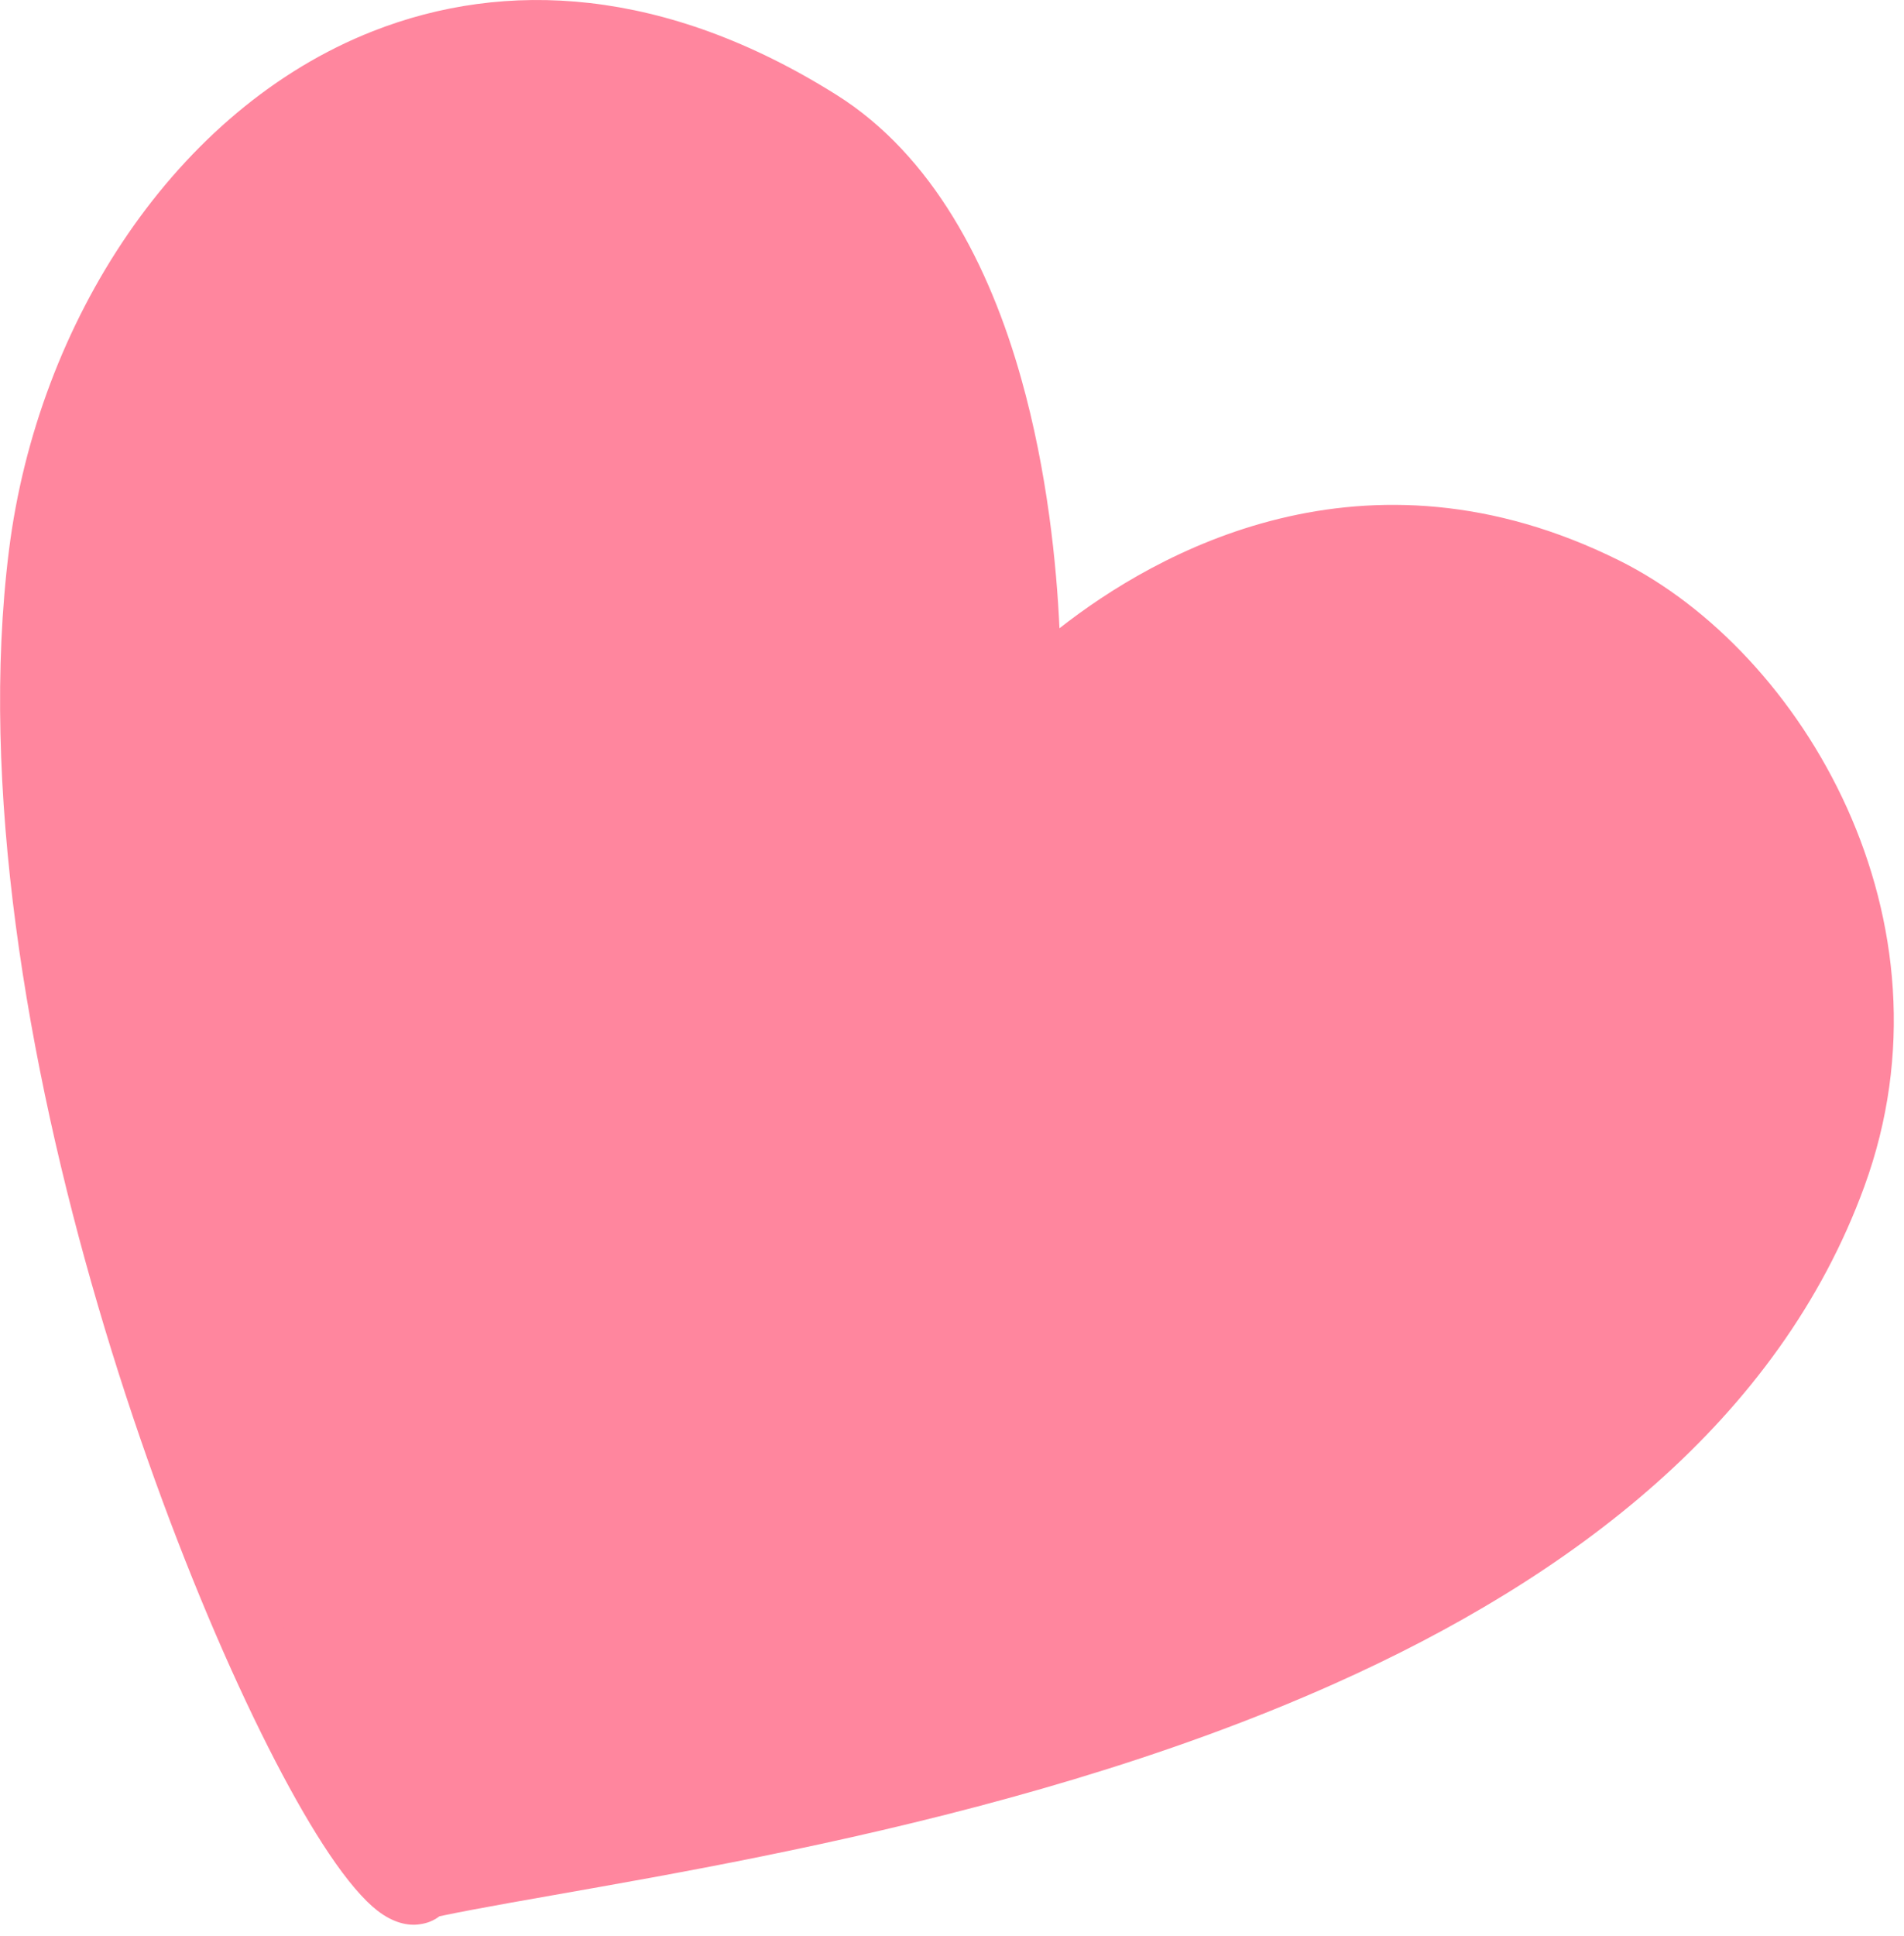
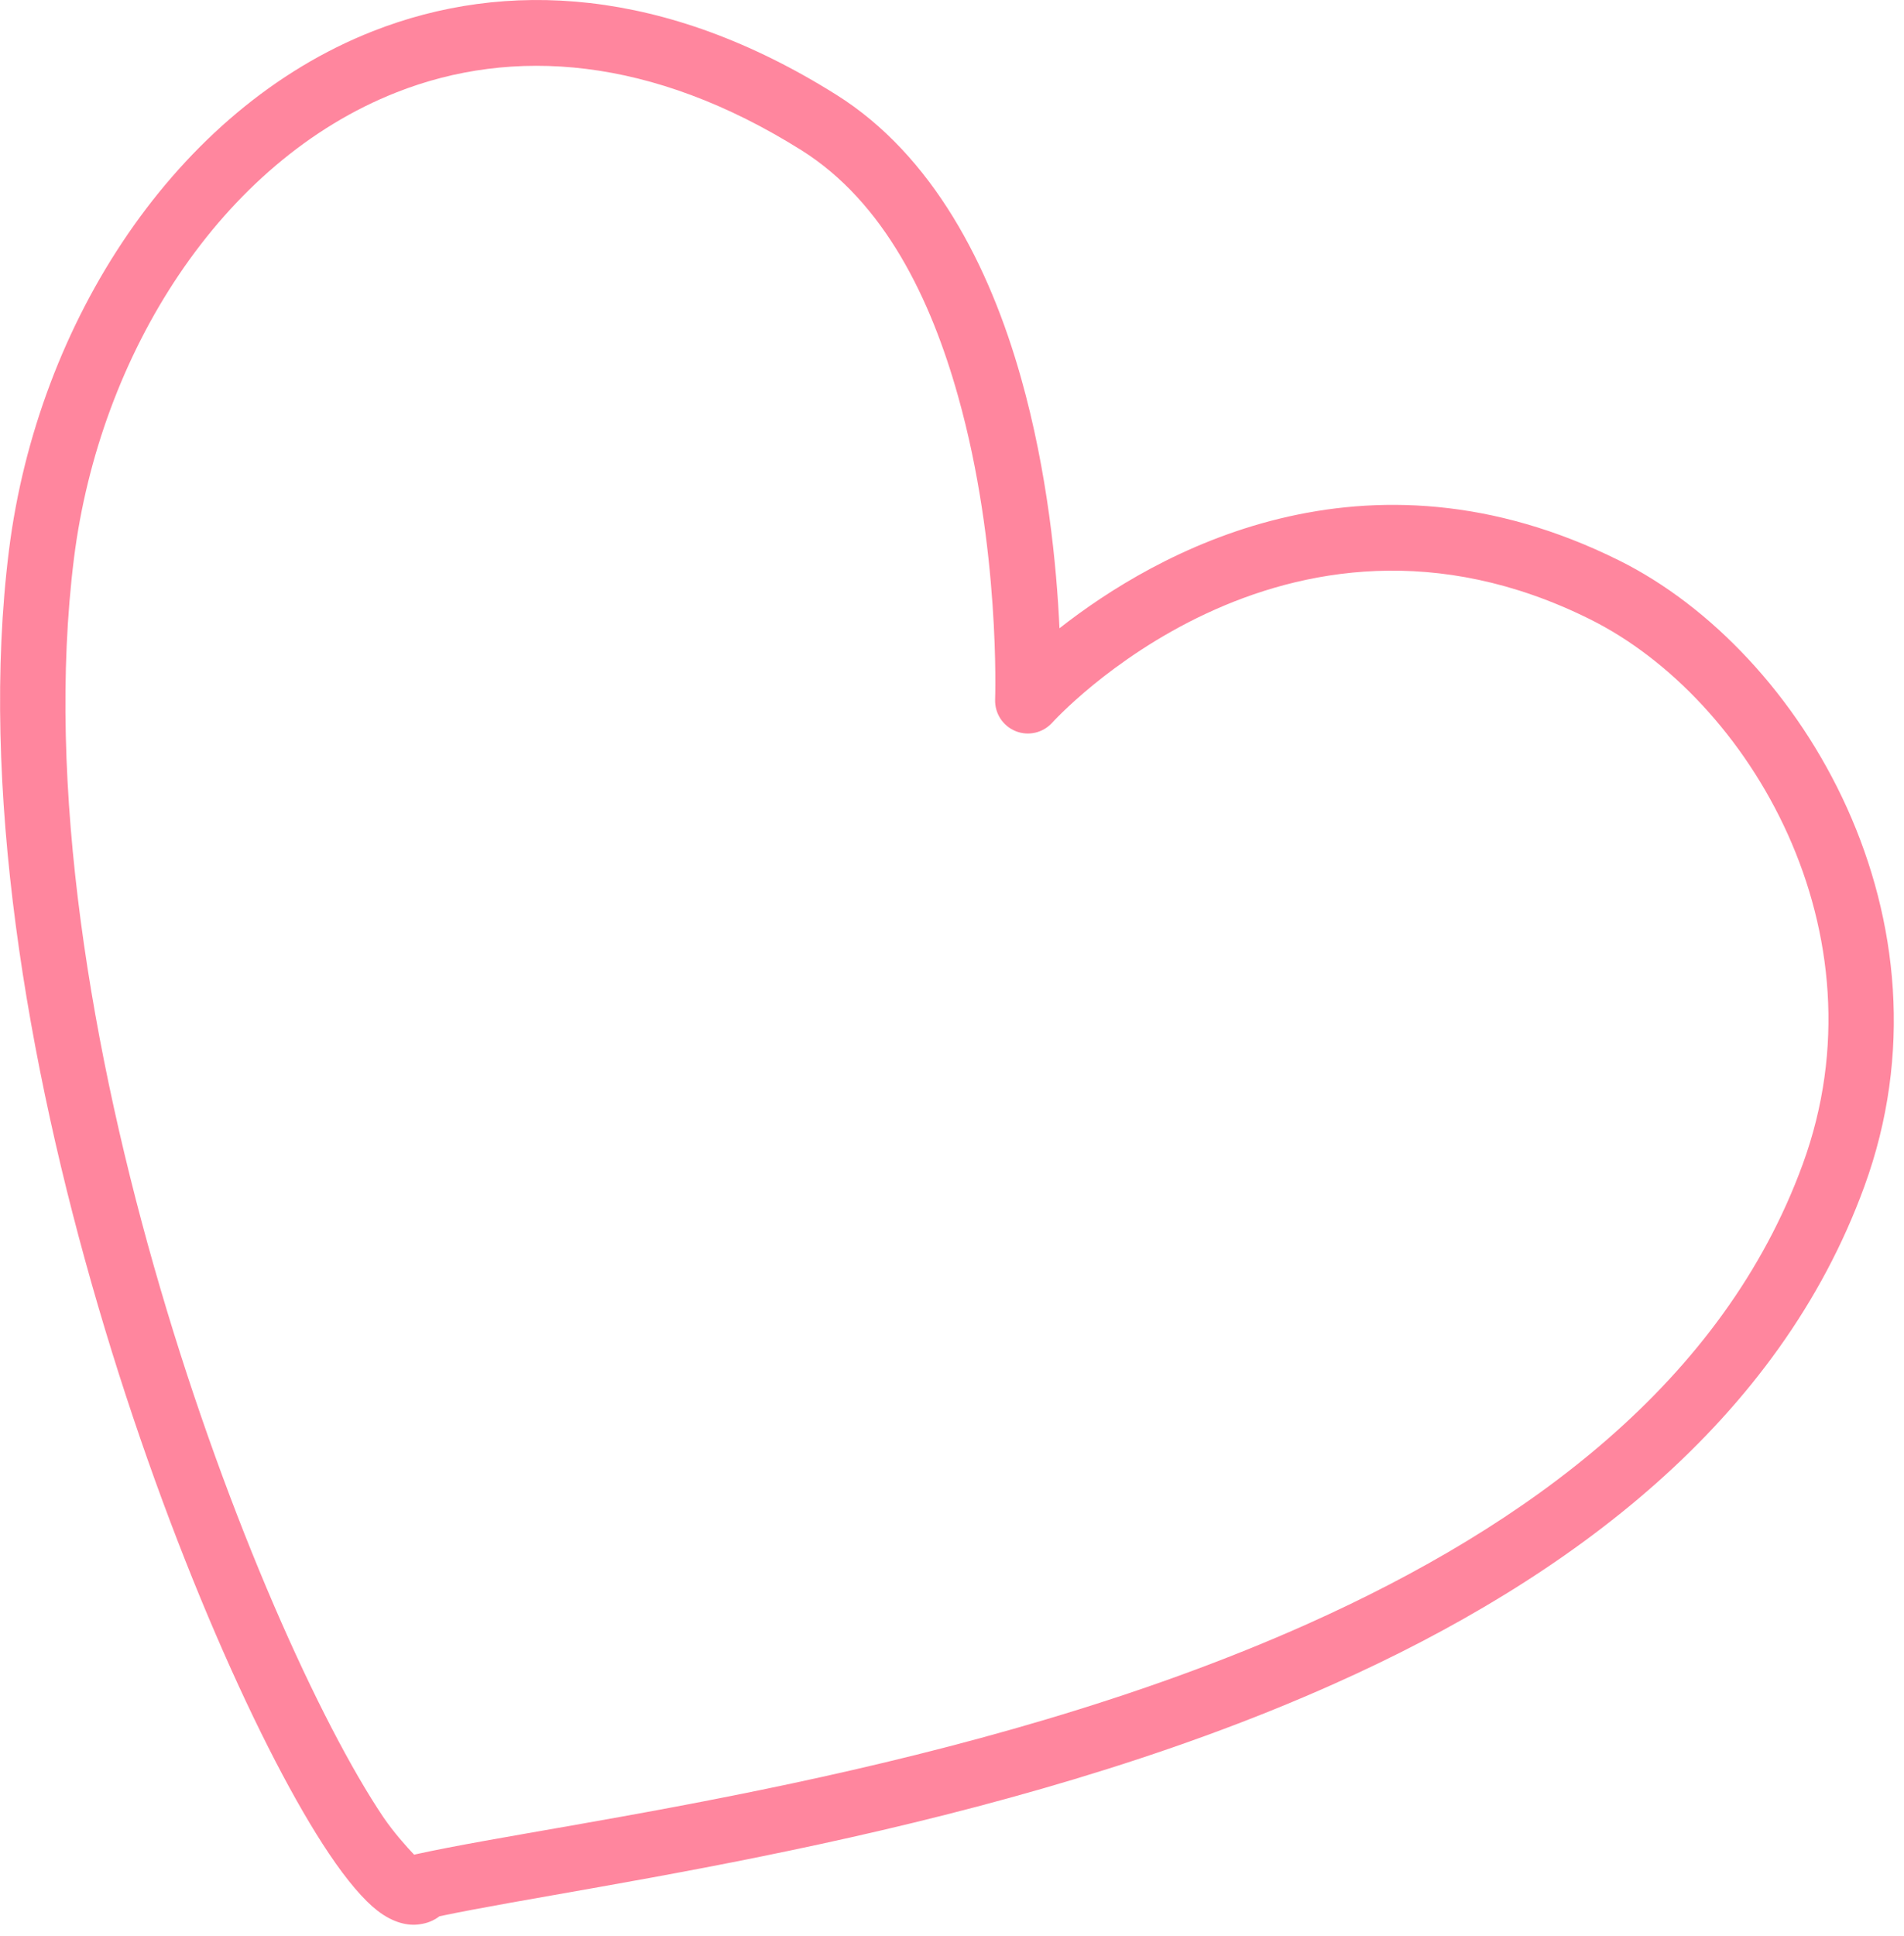
<svg xmlns="http://www.w3.org/2000/svg" xmlns:ns1="http://www.serif.com/" width="100%" height="100%" viewBox="0 0 121 123" version="1.1" xml:space="preserve" style="fill-rule:evenodd;clip-rule:evenodd;stroke-linejoin:round;stroke-miterlimit:2;">
  <g id="Pink-Heart" ns1:id="Pink Heart" transform="matrix(1,0,0,1,-1538.84,-931.34)">
-     <path d="M1565.72,1051.16C1581.91,1047.61 1642.25,1041.92 1655.36,1005.99C1661.12,990.197 1651.72,974.231 1640.81,968.808C1619.88,958.406 1604.16,975.85 1604.16,975.85C1604.16,975.85 1605.16,948.084 1590.87,939.116C1565.35,923.11 1544.34,943.639 1541.47,966.551C1536.87,1003.33 1562.34,1056.44 1565.72,1051.16Z" style="fill:rgb(255,134,158);" />
-     <path d="M1566.77,1053.07C1576.97,1050.93 1602.17,1047.91 1623.66,1038.29C1638.7,1031.57 1651.89,1021.6 1657.32,1006.71C1663.49,989.815 1653.41,972.745 1641.74,966.945C1625.53,958.888 1612.25,966.479 1606.17,971.252C1605.99,967.288 1605.41,961.313 1603.73,955.359C1601.73,948.241 1598.13,941.209 1591.98,937.354C1581.09,930.52 1570.95,930.012 1562.53,933.324C1550.03,938.238 1541.23,951.783 1539.41,966.296C1535.66,996.227 1551.49,1036.8 1559.74,1049.08C1560.91,1050.83 1561.98,1052.06 1562.82,1052.71C1563.85,1053.51 1564.8,1053.69 1565.51,1053.58C1565.97,1053.52 1566.39,1053.36 1566.77,1053.07ZM1564.01,1049.99L1563.97,1050.04C1563.98,1050.02 1563.99,1050.01 1564.01,1049.99ZM1565.16,1049.16C1564.69,1048.67 1563.85,1047.73 1563.19,1046.76C1555.23,1034.9 1539.93,995.719 1543.54,966.813C1545.17,953.832 1552.87,941.597 1564.05,937.202C1571.41,934.307 1580.25,934.912 1589.77,940.883C1595.06,944.203 1598,950.361 1599.72,956.488C1602.43,966.103 1602.08,975.778 1602.08,975.778C1602.05,976.653 1602.57,977.455 1603.38,977.784C1604.19,978.113 1605.12,977.899 1605.71,977.248C1605.71,977.248 1620.37,960.977 1639.88,970.676C1650.04,975.722 1658.77,990.584 1653.41,1005.28C1648.36,1019.13 1635.94,1028.23 1621.96,1034.49C1600.35,1044.16 1574.92,1047.01 1565.28,1049.13C1565.24,1049.14 1565.2,1049.15 1565.16,1049.16Z" style="fill:rgb(255,134,158);" />
+     <path d="M1566.77,1053.07C1576.97,1050.93 1602.17,1047.91 1623.66,1038.29C1638.7,1031.57 1651.89,1021.6 1657.32,1006.71C1663.49,989.815 1653.41,972.745 1641.74,966.945C1625.53,958.888 1612.25,966.479 1606.17,971.252C1605.99,967.288 1605.41,961.313 1603.73,955.359C1601.73,948.241 1598.13,941.209 1591.98,937.354C1581.09,930.52 1570.95,930.012 1562.53,933.324C1550.03,938.238 1541.23,951.783 1539.41,966.296C1535.66,996.227 1551.49,1036.8 1559.74,1049.08C1560.91,1050.83 1561.98,1052.06 1562.82,1052.71C1563.85,1053.51 1564.8,1053.69 1565.51,1053.58C1565.97,1053.52 1566.39,1053.36 1566.77,1053.07M1564.01,1049.99L1563.97,1050.04C1563.98,1050.02 1563.99,1050.01 1564.01,1049.99ZM1565.16,1049.16C1564.69,1048.67 1563.85,1047.73 1563.19,1046.76C1555.23,1034.9 1539.93,995.719 1543.54,966.813C1545.17,953.832 1552.87,941.597 1564.05,937.202C1571.41,934.307 1580.25,934.912 1589.77,940.883C1595.06,944.203 1598,950.361 1599.72,956.488C1602.43,966.103 1602.08,975.778 1602.08,975.778C1602.05,976.653 1602.57,977.455 1603.38,977.784C1604.19,978.113 1605.12,977.899 1605.71,977.248C1605.71,977.248 1620.37,960.977 1639.88,970.676C1650.04,975.722 1658.77,990.584 1653.41,1005.28C1648.36,1019.13 1635.94,1028.23 1621.96,1034.49C1600.35,1044.16 1574.92,1047.01 1565.28,1049.13C1565.24,1049.14 1565.2,1049.15 1565.16,1049.16Z" style="fill:rgb(255,134,158);" />
  </g>
</svg>